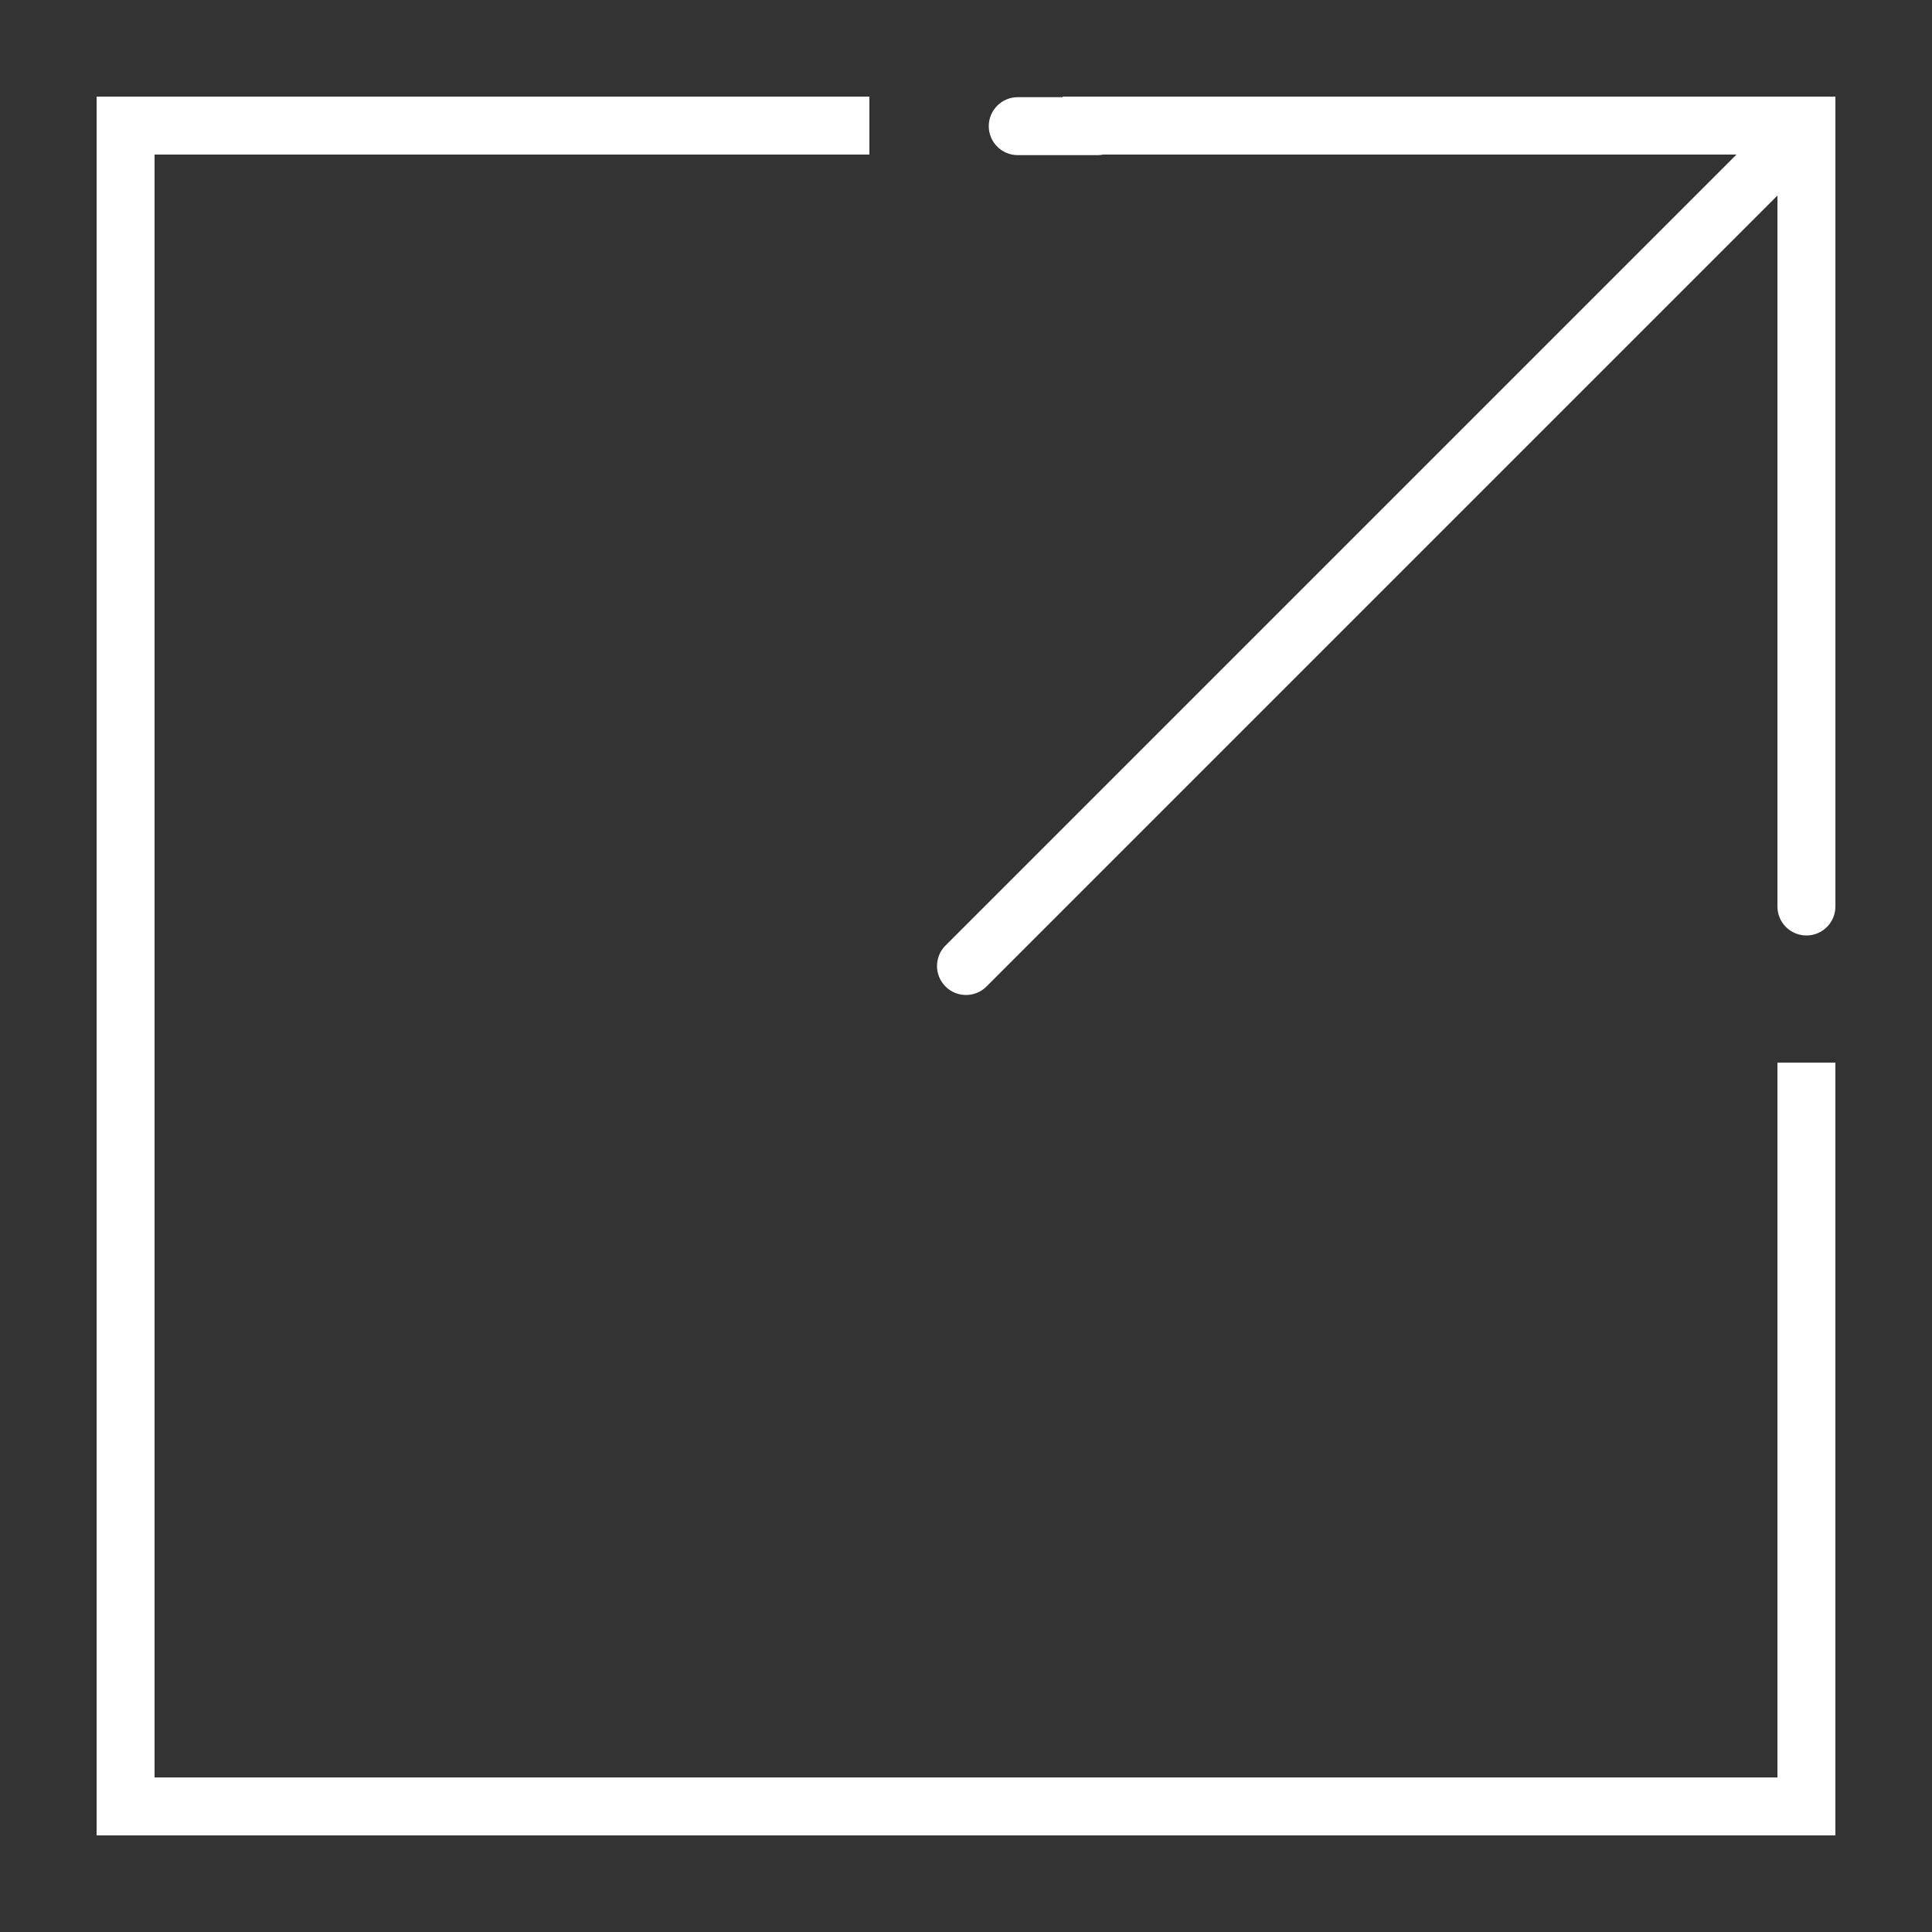
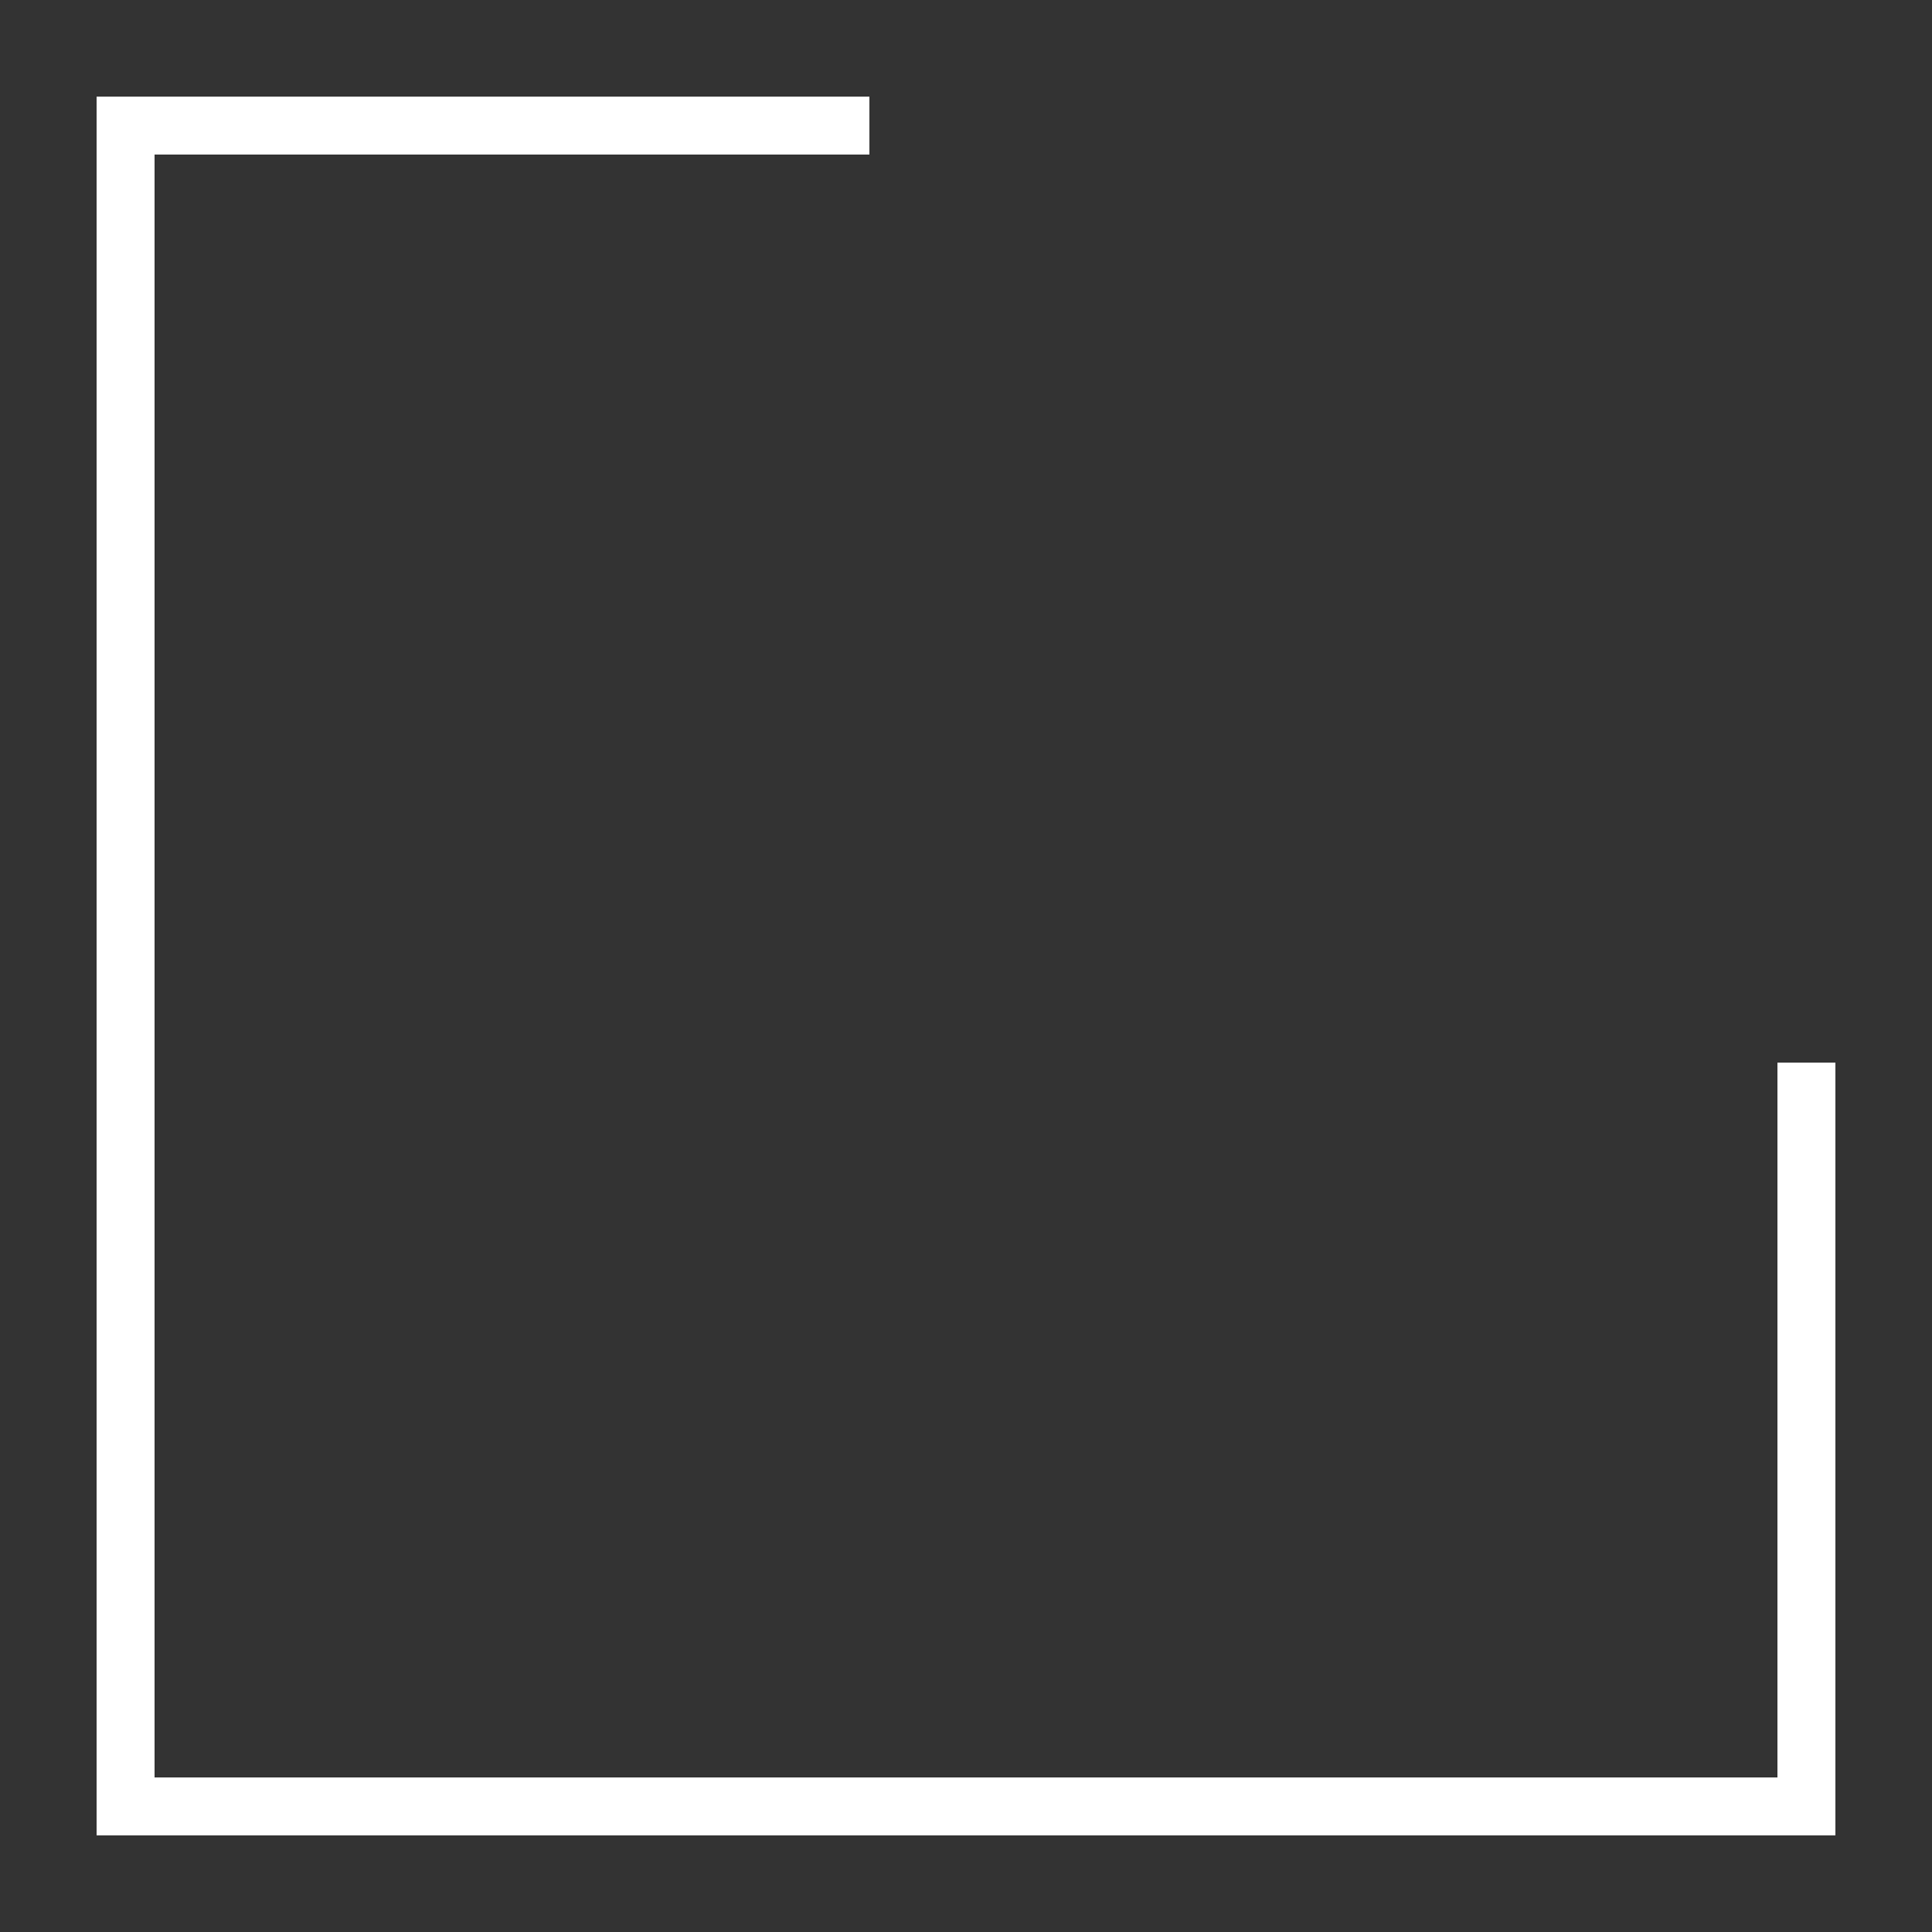
<svg xmlns="http://www.w3.org/2000/svg" width="512pt" height="512pt" version="1.1" viewBox="0 0 512 512">
  <rect x="0" y="0" width="512" height="512" fill="#333333" stroke="none" />
  <g fill="#ffffff">
-     <path d="m281.6 25.602v0.152h-11.887c-4.238 0-7.68 3.434-7.68 7.68s3.441 7.68 7.68 7.68h21.109c0.527 0 1.039-0.055 1.535-0.152h167.82l-209.61 209.61c-3 2.996-3 7.863 0 10.859 1.496 1.504 3.465 2.25 5.43 2.25s3.934-0.746 5.434-2.246l209.61-209.61v188.41c0 4.238 3.434 7.68 7.68 7.68s7.68-3.441 7.68-7.68v-214.64z" />
    <path d="m471.04 471.04h-430.08v-430.08h189.44v-15.359h-204.8v460.8h460.8v-204.8h-15.359z" />
  </g>
</svg>